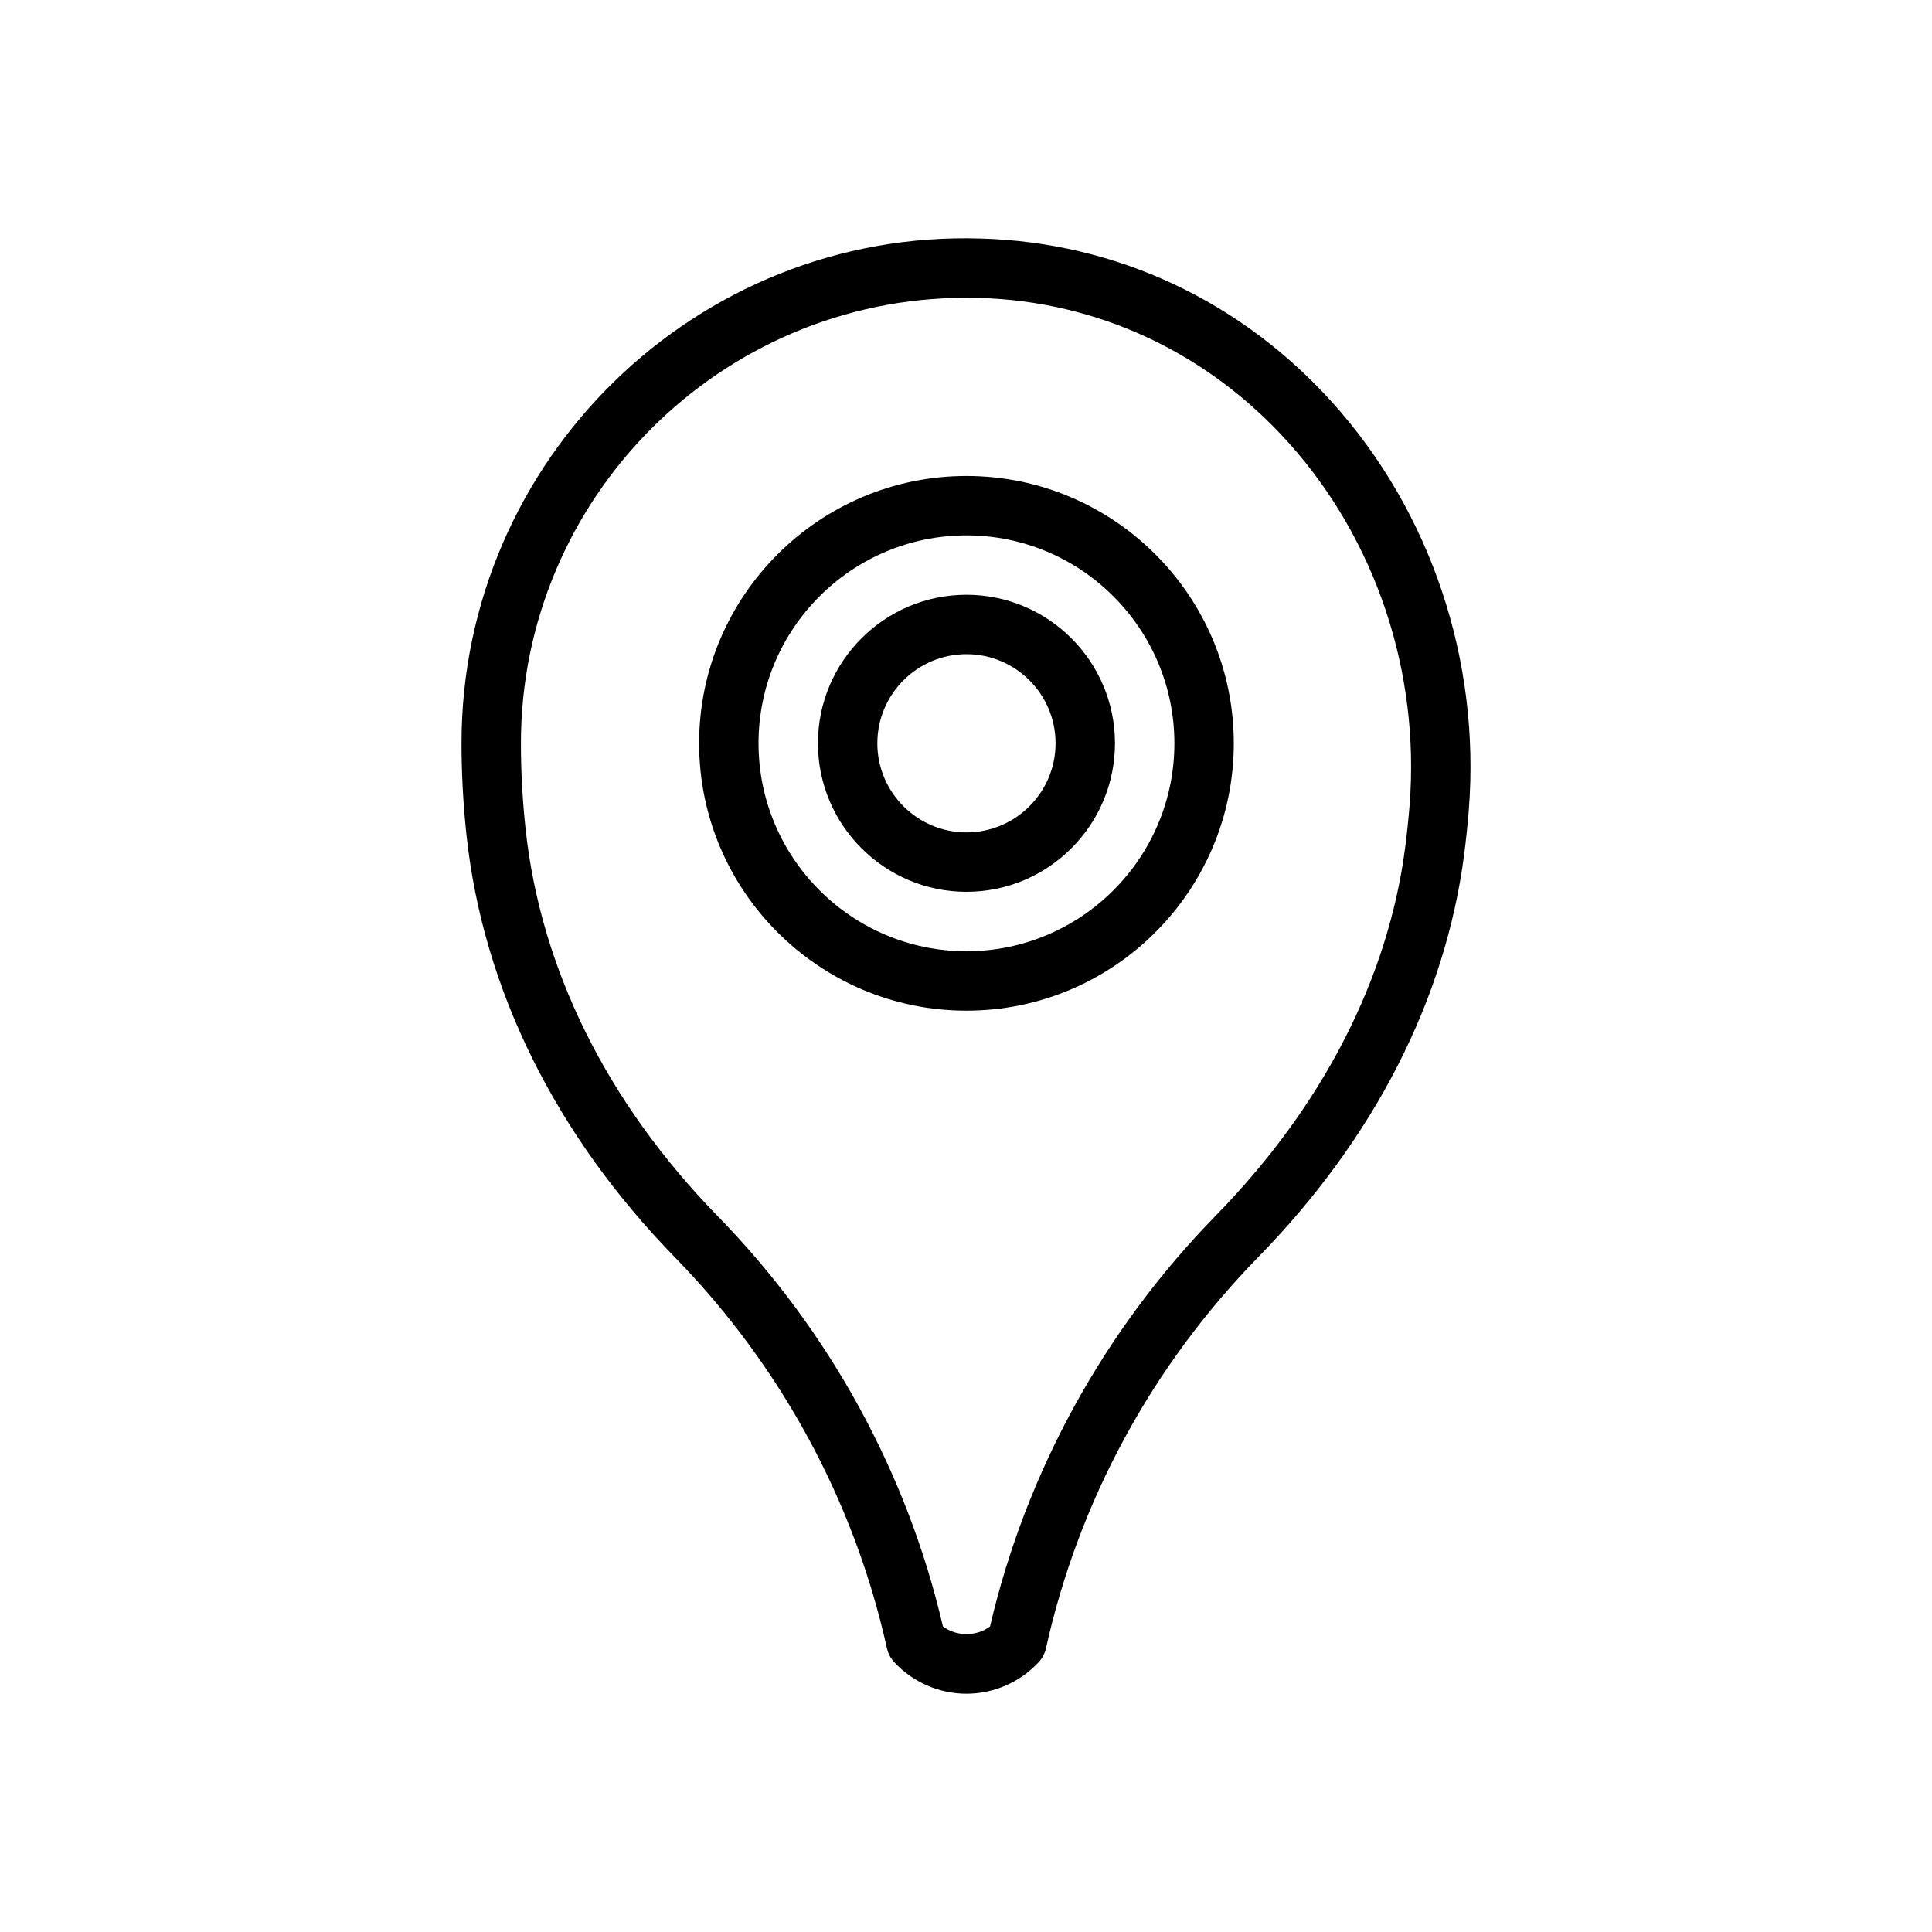
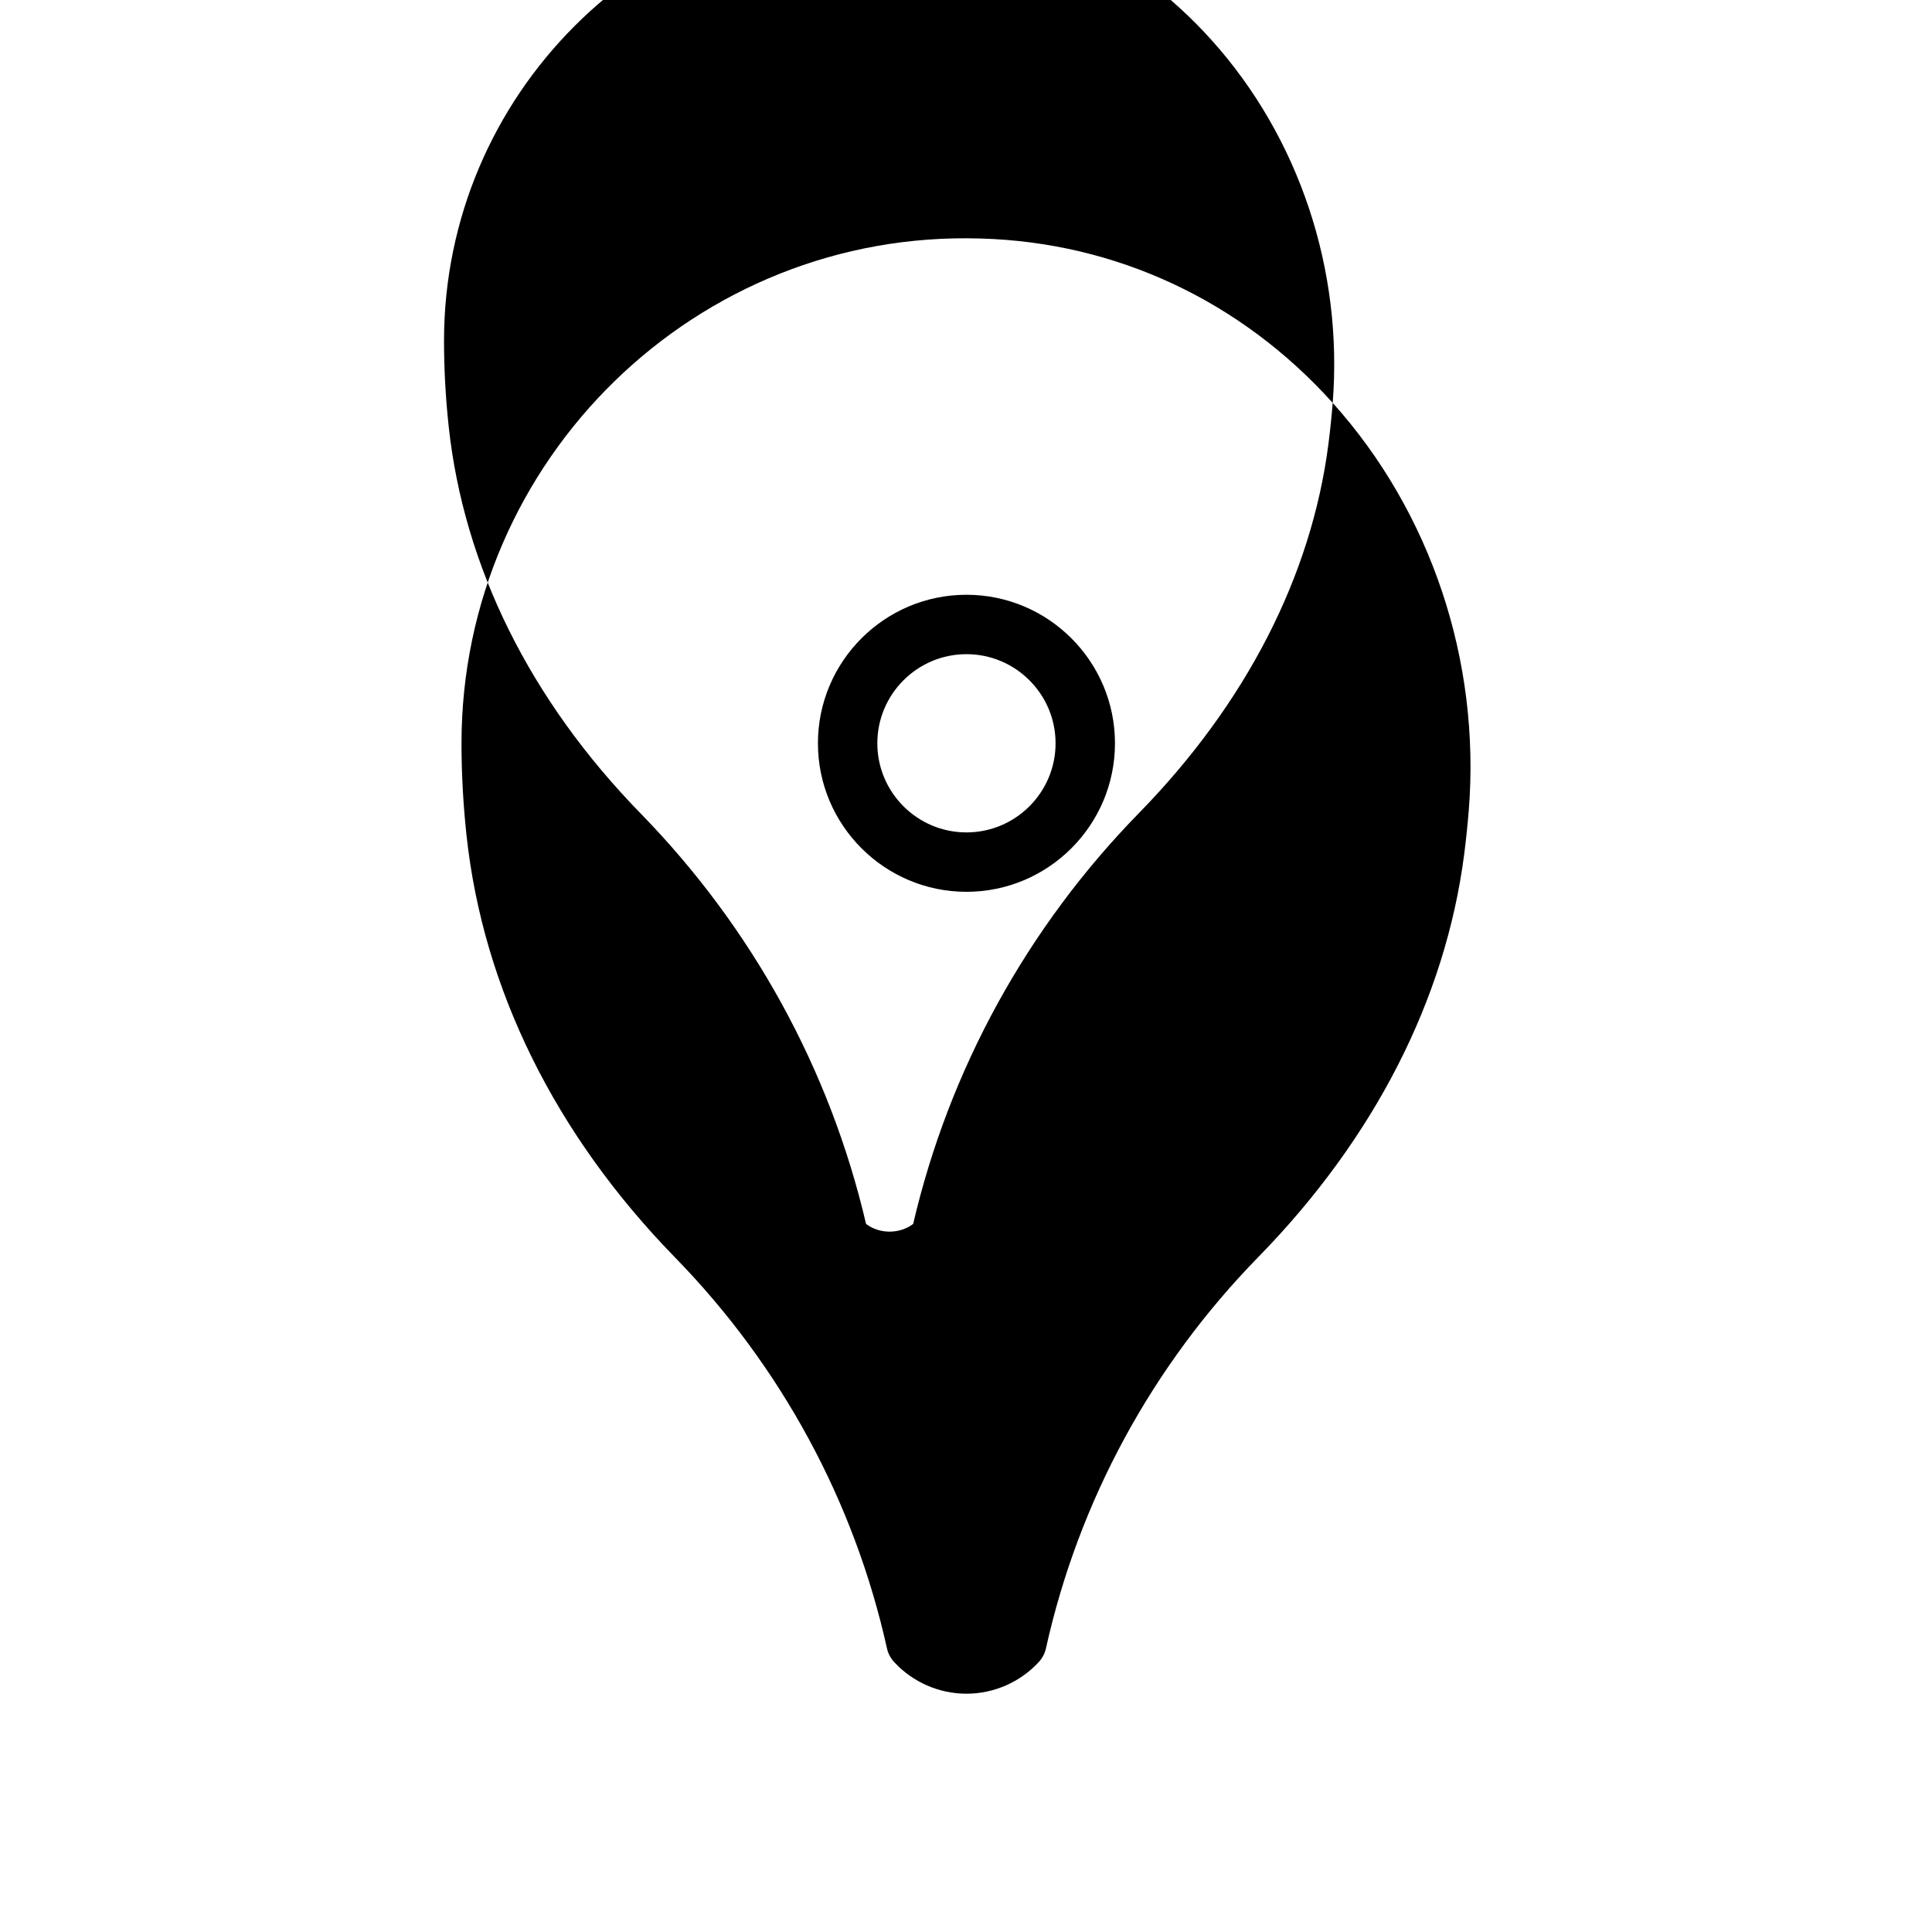
<svg xmlns="http://www.w3.org/2000/svg" fill="#000000" width="800px" height="800px" version="1.1" viewBox="144 144 512 512">
  <g>
-     <path d="m400.12 270.14c-39.066 0-70.848 31.785-70.848 70.848s31.781 70.848 70.848 70.848 70.848-31.785 70.848-70.848-31.777-70.848-70.848-70.848zm0 125.95c-30.383 0-55.105-24.719-55.105-55.105s24.723-55.105 55.105-55.105c30.383 0 55.105 24.719 55.105 55.105s-24.723 55.105-55.105 55.105z" />
    <path d="m400.12 301.62c-21.703 0-39.359 17.66-39.359 39.359 0 21.703 17.66 39.359 39.359 39.359 21.703 0 39.359-17.66 39.359-39.359 0-21.703-17.656-39.359-39.359-39.359zm0 62.977c-13.023 0-23.617-10.594-23.617-23.617s10.594-23.617 23.617-23.617c13.023 0 23.617 10.594 23.617 23.617s-10.594 23.617-23.617 23.617z" />
-     <path d="m497.18 250.77c-24.348-27.086-57.457-42.555-93.227-43.555-75.461-2.387-137.65 58.703-137.65 133.77 0 7.984 0.445 16.191 1.328 24.387 4.383 40.629 23.492 79.316 55.273 111.88 28.082 28.789 47.5 64.605 56.148 103.57 0.301 1.355 0.961 2.606 1.898 3.629 4.922 5.34 11.906 8.402 19.172 8.402 7.266 0 14.254-3.062 19.172-8.402 0.938-1.023 1.59-2.273 1.898-3.629 8.664-39.043 28.129-74.898 56.281-103.7 30.727-31.43 49.594-68.328 54.551-106.71 0.5-3.902 0.914-7.816 1.223-11.75 3.125-39.578-10.02-78.902-36.066-107.89zm20.375 106.66c-0.293 3.68-0.676 7.332-1.145 10.977-4.512 34.957-21.871 68.742-50.184 97.707-29.637 30.316-50.293 67.926-59.855 108.9-3.566 2.723-8.918 2.723-12.484 0-9.539-40.898-30.152-78.453-59.711-108.75-29.297-30.016-46.895-65.48-50.891-102.57-0.824-7.637-1.238-15.273-1.238-22.703 0-65.109 52.969-118.08 118.08-118.08 1.129 0 2.254 0.016 3.383 0.047 31.426 0.875 60.531 14.496 81.957 38.34 23.176 25.789 34.875 60.832 32.086 96.137z" />
+     <path d="m497.18 250.77c-24.348-27.086-57.457-42.555-93.227-43.555-75.461-2.387-137.65 58.703-137.65 133.77 0 7.984 0.445 16.191 1.328 24.387 4.383 40.629 23.492 79.316 55.273 111.88 28.082 28.789 47.5 64.605 56.148 103.57 0.301 1.355 0.961 2.606 1.898 3.629 4.922 5.34 11.906 8.402 19.172 8.402 7.266 0 14.254-3.062 19.172-8.402 0.938-1.023 1.59-2.273 1.898-3.629 8.664-39.043 28.129-74.898 56.281-103.7 30.727-31.43 49.594-68.328 54.551-106.71 0.5-3.902 0.914-7.816 1.223-11.75 3.125-39.578-10.02-78.902-36.066-107.89zc-0.293 3.68-0.676 7.332-1.145 10.977-4.512 34.957-21.871 68.742-50.184 97.707-29.637 30.316-50.293 67.926-59.855 108.9-3.566 2.723-8.918 2.723-12.484 0-9.539-40.898-30.152-78.453-59.711-108.75-29.297-30.016-46.895-65.48-50.891-102.57-0.824-7.637-1.238-15.273-1.238-22.703 0-65.109 52.969-118.08 118.08-118.08 1.129 0 2.254 0.016 3.383 0.047 31.426 0.875 60.531 14.496 81.957 38.34 23.176 25.789 34.875 60.832 32.086 96.137z" />
  </g>
</svg>